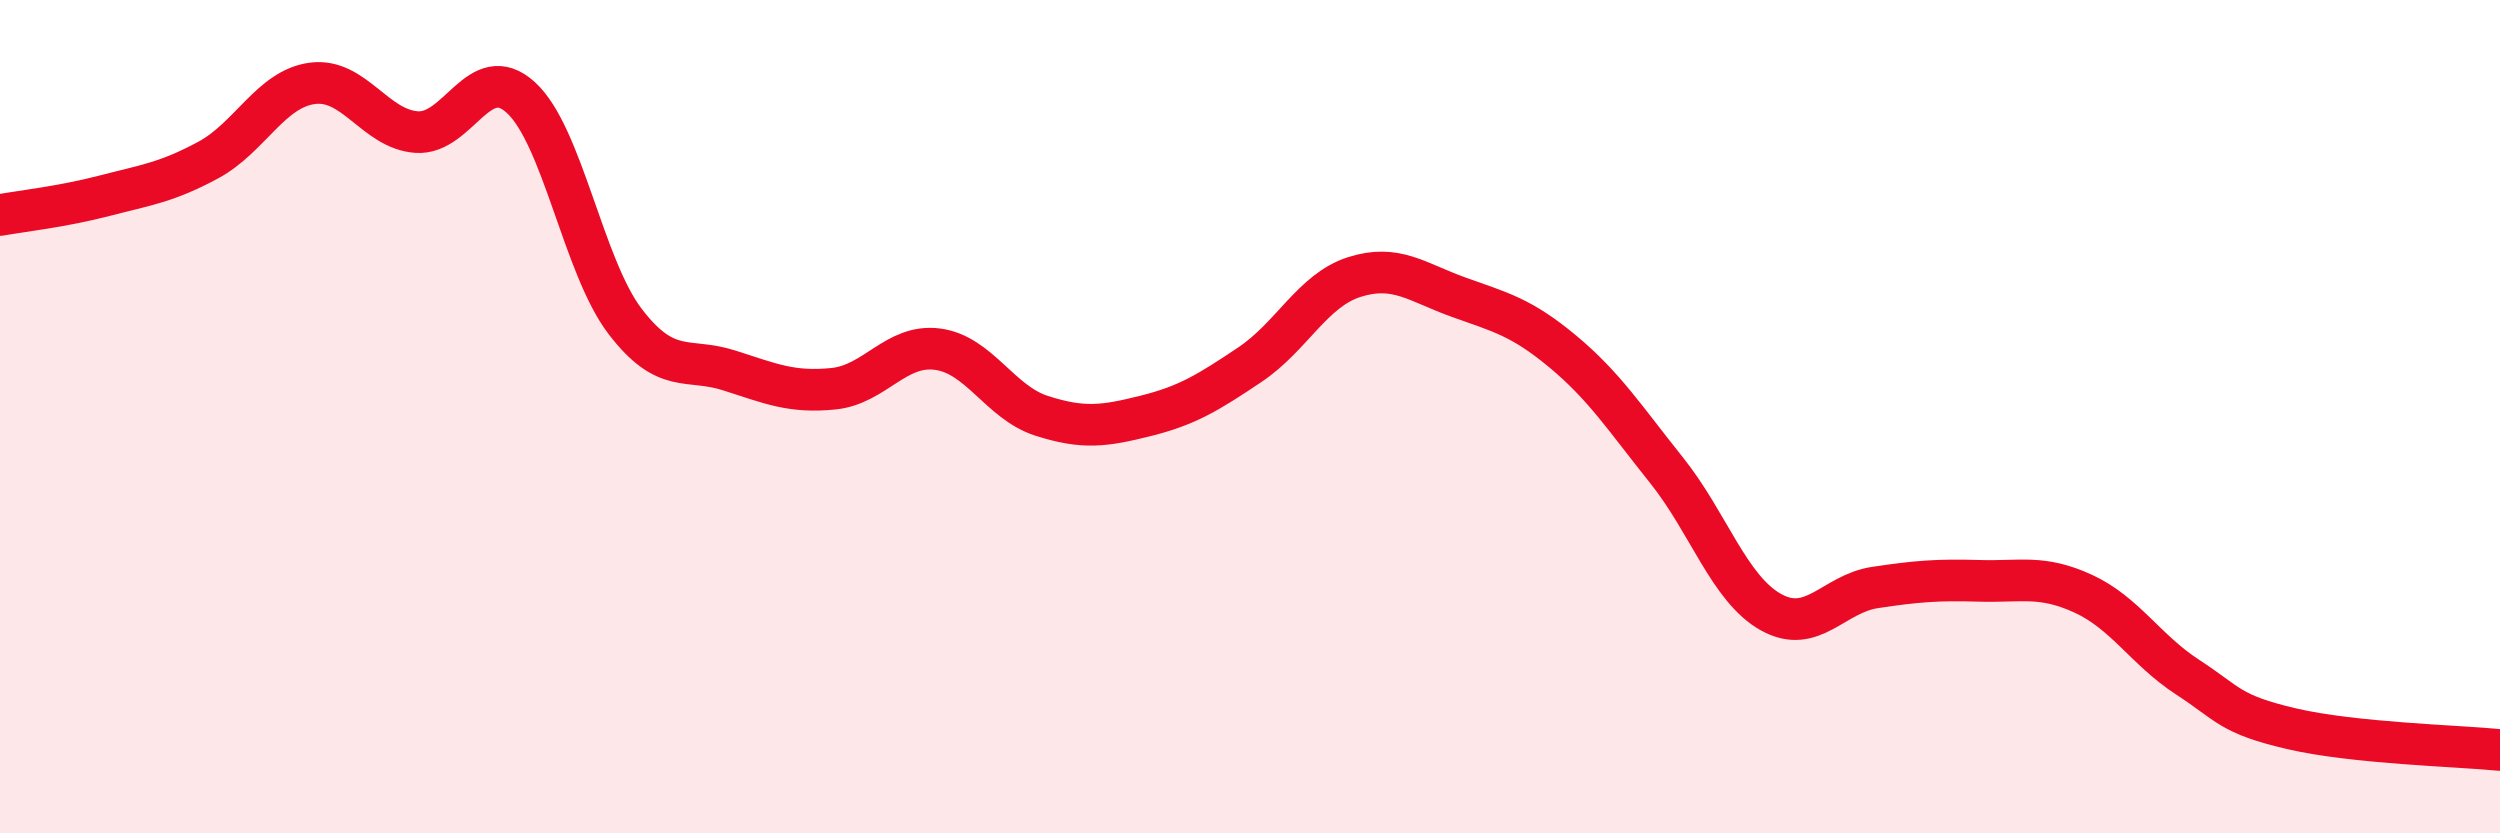
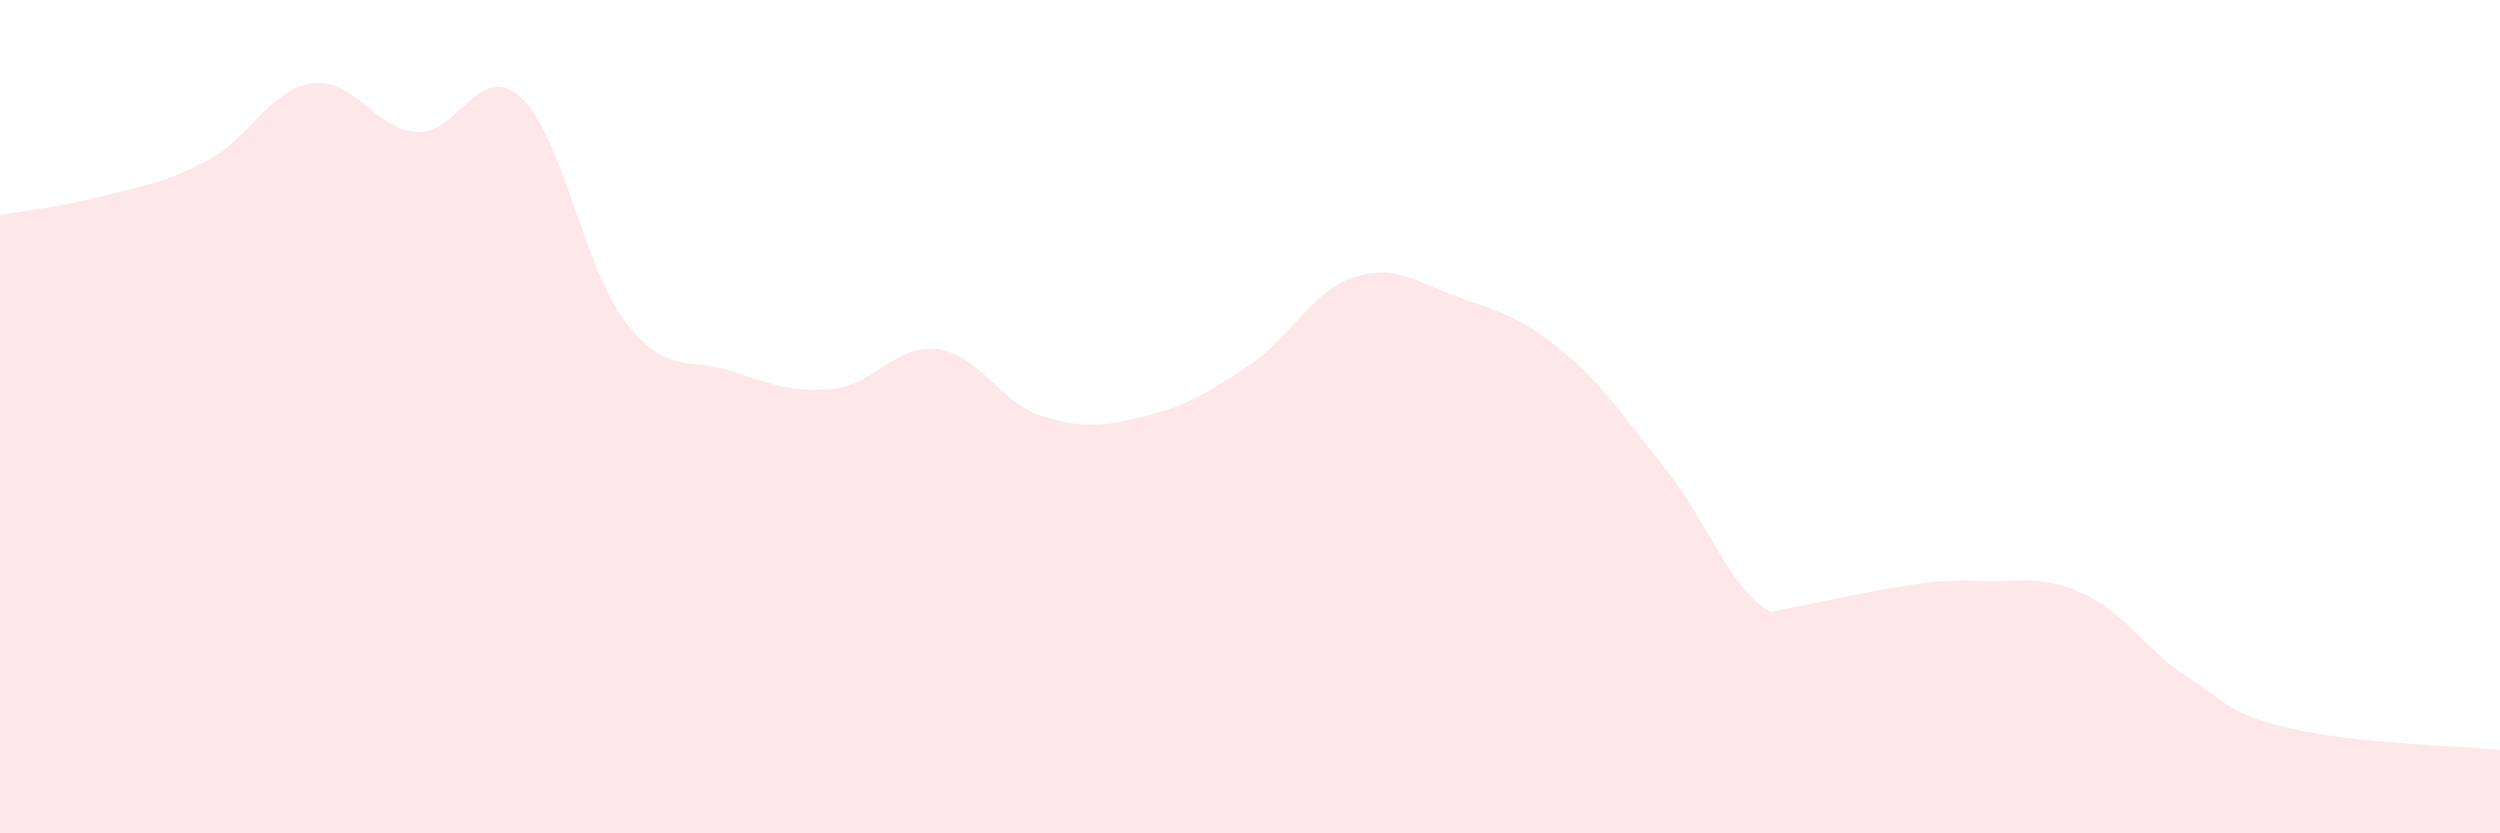
<svg xmlns="http://www.w3.org/2000/svg" width="60" height="20" viewBox="0 0 60 20">
-   <path d="M 0,5.16 C 0.5,5.07 1.5,4.96 2.5,4.7 C 3.5,4.44 4,4.38 5,3.84 C 6,3.3 6.5,2.13 7.5,2 C 8.5,1.87 9,3.1 10,3.17 C 11,3.24 11.5,1.43 12.5,2.34 C 13.5,3.25 14,6.4 15,7.71 C 16,9.02 16.5,8.57 17.5,8.89 C 18.5,9.21 19,9.43 20,9.33 C 21,9.23 21.5,8.25 22.5,8.38 C 23.5,8.51 24,9.66 25,9.98 C 26,10.3 26.5,10.23 27.5,9.98 C 28.5,9.73 29,9.42 30,8.75 C 31,8.08 31.5,6.97 32.5,6.65 C 33.5,6.33 34,6.77 35,7.13 C 36,7.49 36.5,7.6 37.5,8.43 C 38.5,9.26 39,10.04 40,11.29 C 41,12.54 41.5,14.13 42.5,14.69 C 43.5,15.25 44,14.25 45,14.1 C 46,13.95 46.5,13.91 47.5,13.94 C 48.5,13.97 49,13.79 50,14.25 C 51,14.71 51.5,15.6 52.5,16.25 C 53.5,16.9 53.5,17.14 55,17.49 C 56.5,17.84 59,17.9 60,18L60 20L0 20Z" fill="#EB0A25" opacity="0.1" stroke-linecap="round" stroke-linejoin="round" />
-   <path d="M 0,5.16 C 0.5,5.07 1.5,4.96 2.5,4.7 C 3.5,4.44 4,4.38 5,3.84 C 6,3.3 6.5,2.13 7.5,2 C 8.5,1.87 9,3.1 10,3.17 C 11,3.24 11.5,1.43 12.5,2.34 C 13.5,3.25 14,6.4 15,7.71 C 16,9.02 16.5,8.57 17.5,8.89 C 18.5,9.21 19,9.43 20,9.33 C 21,9.23 21.5,8.25 22.5,8.38 C 23.5,8.51 24,9.66 25,9.98 C 26,10.3 26.5,10.23 27.5,9.98 C 28.5,9.73 29,9.42 30,8.75 C 31,8.08 31.5,6.97 32.5,6.65 C 33.5,6.33 34,6.77 35,7.13 C 36,7.49 36.5,7.6 37.5,8.43 C 38.5,9.26 39,10.04 40,11.29 C 41,12.54 41.5,14.13 42.5,14.69 C 43.5,15.25 44,14.25 45,14.1 C 46,13.95 46.5,13.91 47.5,13.94 C 48.5,13.97 49,13.79 50,14.25 C 51,14.71 51.5,15.6 52.5,16.25 C 53.5,16.9 53.5,17.14 55,17.49 C 56.5,17.84 59,17.9 60,18" stroke="#EB0A25" stroke-width="1" fill="none" stroke-linecap="round" stroke-linejoin="round" />
+   <path d="M 0,5.16 C 0.5,5.07 1.5,4.96 2.5,4.7 C 3.5,4.44 4,4.38 5,3.84 C 6,3.3 6.5,2.13 7.5,2 C 8.5,1.87 9,3.1 10,3.17 C 11,3.24 11.5,1.43 12.5,2.34 C 13.5,3.25 14,6.4 15,7.71 C 16,9.02 16.5,8.57 17.5,8.89 C 18.5,9.21 19,9.43 20,9.33 C 21,9.23 21.5,8.25 22.5,8.38 C 23.5,8.51 24,9.66 25,9.98 C 26,10.3 26.5,10.23 27.5,9.98 C 28.5,9.73 29,9.42 30,8.75 C 31,8.08 31.5,6.97 32.5,6.65 C 33.5,6.33 34,6.77 35,7.13 C 36,7.49 36.5,7.6 37.5,8.43 C 38.5,9.26 39,10.04 40,11.29 C 41,12.54 41.5,14.13 42.5,14.69 C 46,13.95 46.5,13.91 47.5,13.94 C 48.5,13.97 49,13.79 50,14.25 C 51,14.71 51.5,15.6 52.5,16.25 C 53.5,16.9 53.5,17.14 55,17.49 C 56.5,17.84 59,17.9 60,18L60 20L0 20Z" fill="#EB0A25" opacity="0.1" stroke-linecap="round" stroke-linejoin="round" />
</svg>